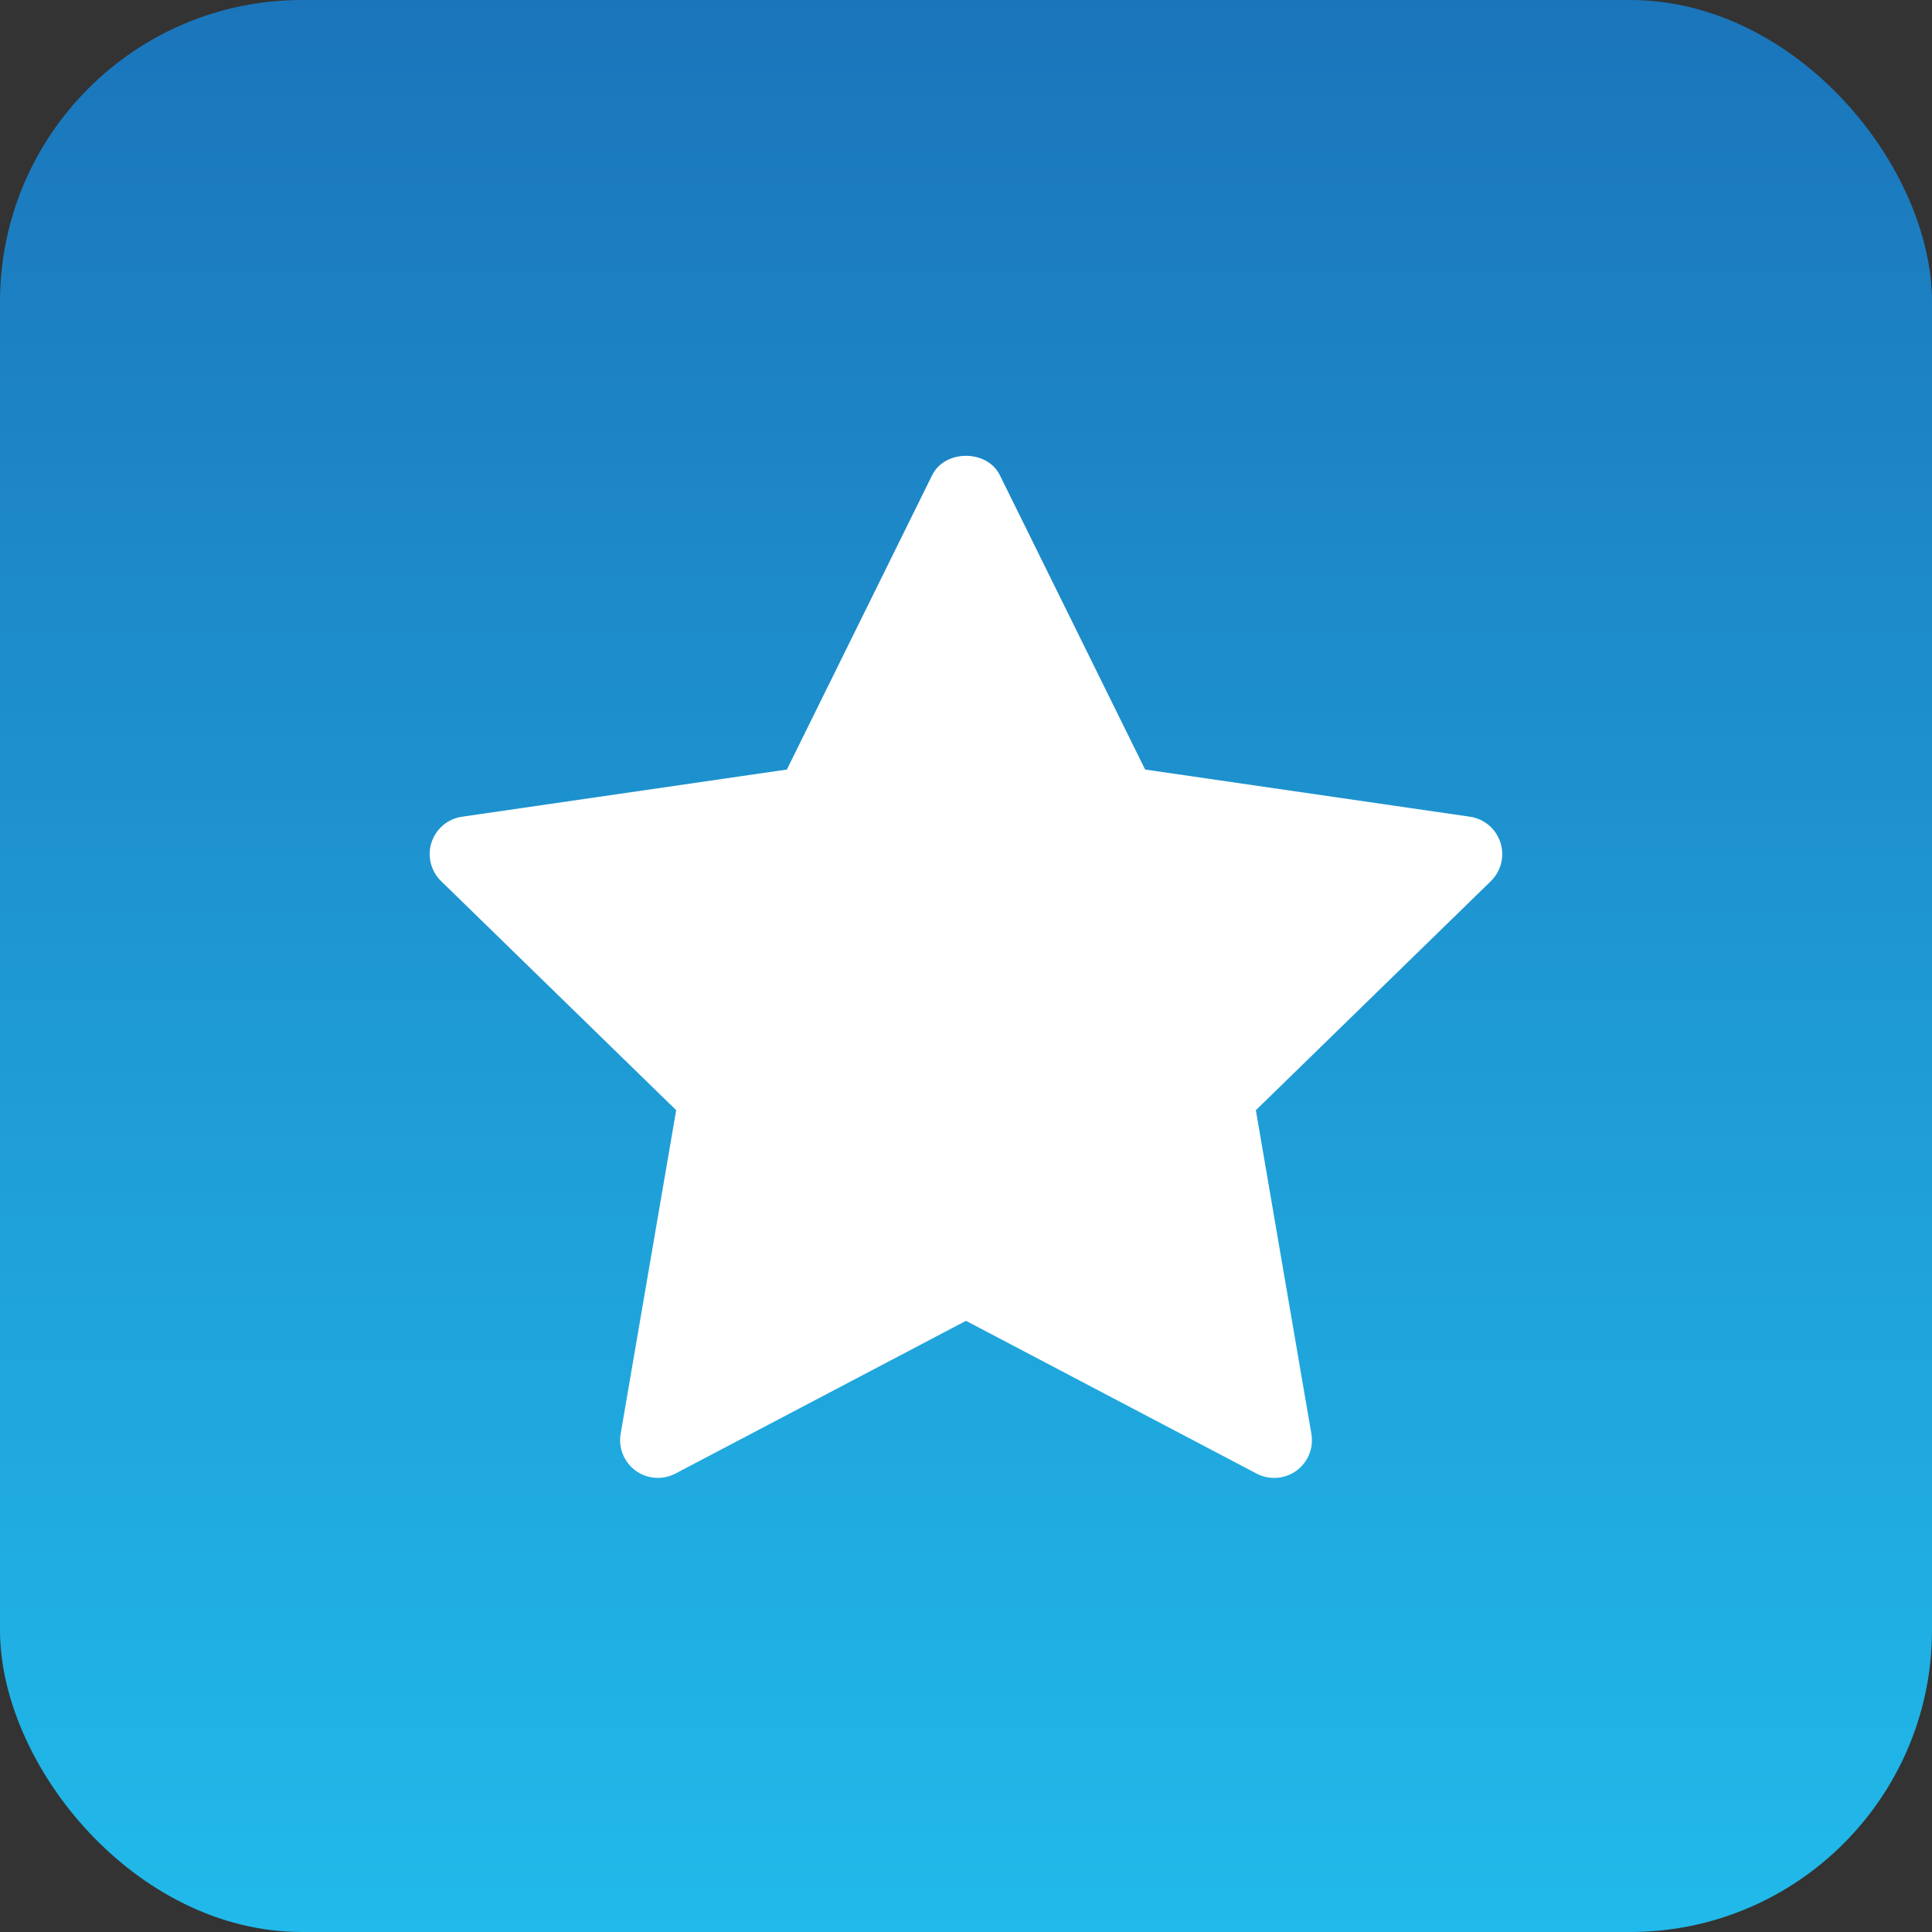
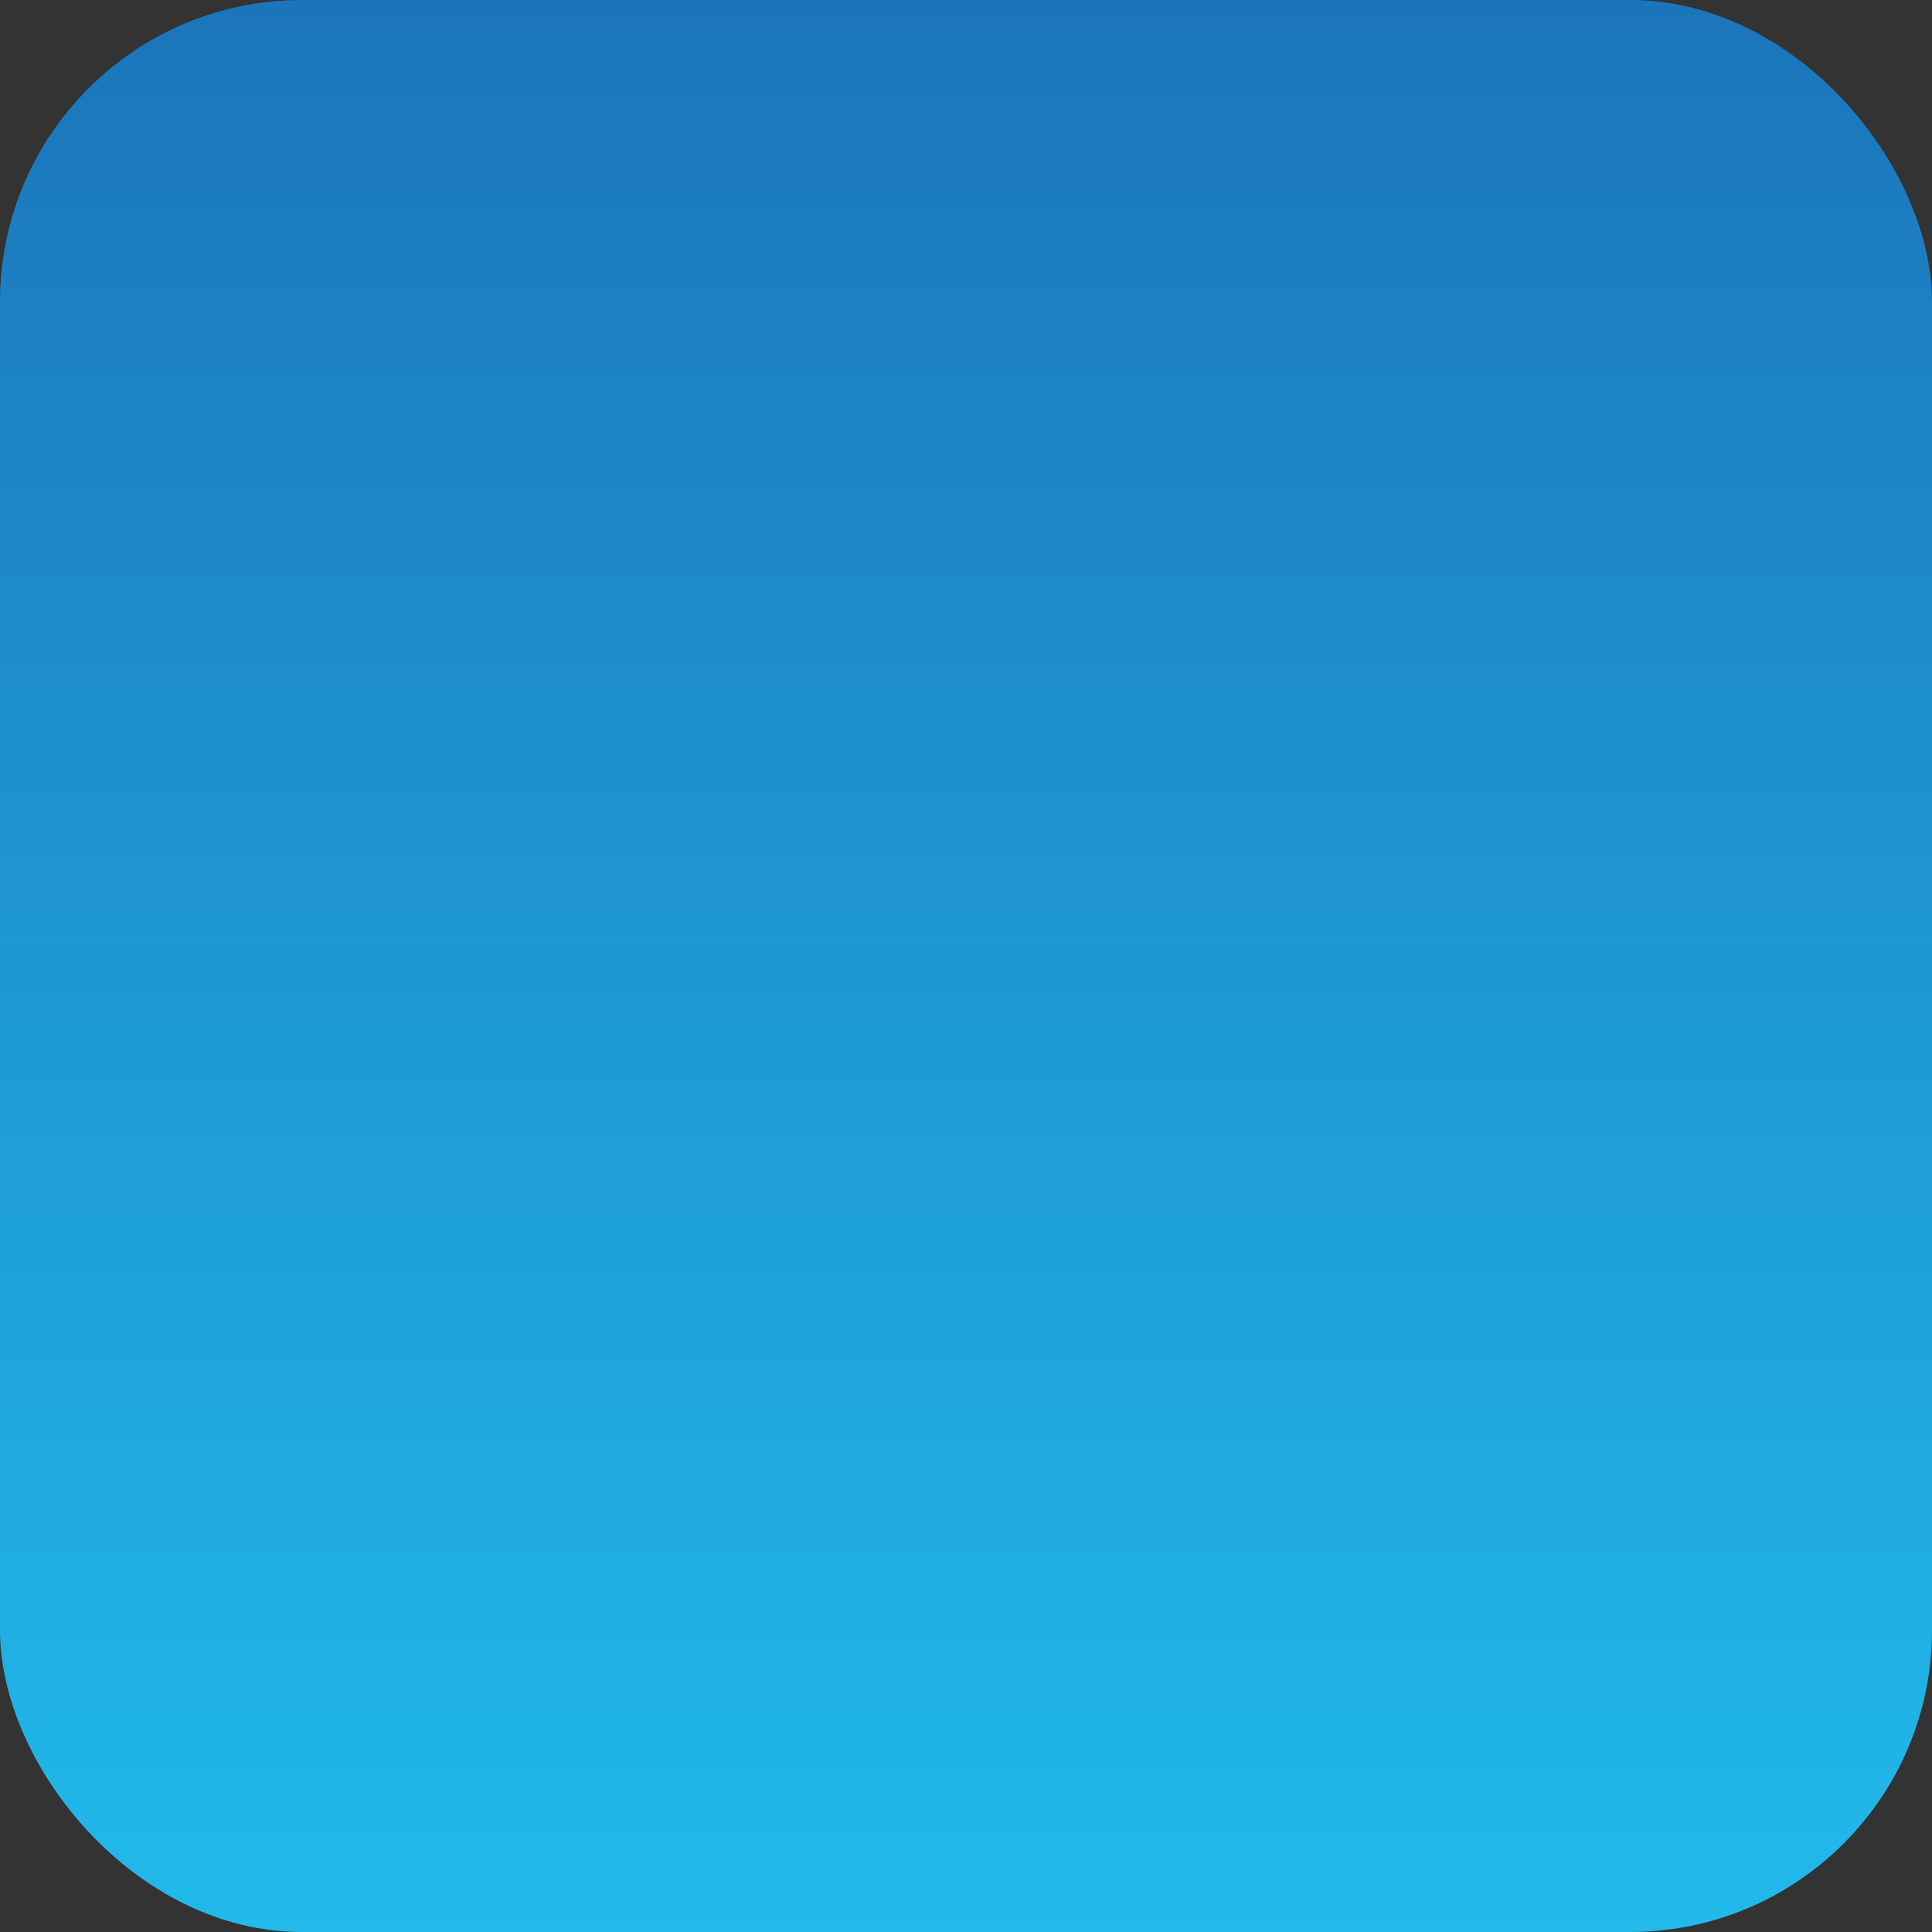
<svg xmlns="http://www.w3.org/2000/svg" width="64" height="64" viewBox="0 0 64 64" fill="none">
  <rect x="0" y="0" width="64" height="64" fill="#333333" stroke="none" />
  <rect width="64" height="64" rx="10" fill="url(#paint0_linear_12_187)" />
-   <path d="M49.389 29.187L41.602 36.777L43.441 47.497C43.481 47.727 43.455 47.964 43.367 48.18C43.279 48.396 43.133 48.583 42.944 48.72C42.755 48.857 42.532 48.938 42.299 48.955C42.067 48.972 41.834 48.923 41.627 48.815L32 43.754L22.374 48.814C22.167 48.922 21.935 48.971 21.702 48.954C21.469 48.937 21.246 48.856 21.057 48.719C20.869 48.581 20.722 48.394 20.634 48.178C20.546 47.962 20.521 47.726 20.56 47.496L22.399 36.776L14.611 29.187C14.444 29.025 14.326 28.818 14.27 28.592C14.214 28.365 14.223 28.127 14.295 27.905C14.367 27.683 14.5 27.486 14.678 27.336C14.857 27.186 15.074 27.088 15.305 27.055L26.066 25.492L30.879 15.74C31.3 14.886 32.7 14.886 33.121 15.74L37.934 25.492L48.695 27.055C48.925 27.089 49.142 27.187 49.32 27.337C49.498 27.488 49.63 27.685 49.702 27.906C49.774 28.128 49.783 28.365 49.728 28.591C49.672 28.818 49.555 29.024 49.389 29.187Z" fill="white" />
  <defs>
    <linearGradient id="paint0_linear_12_187" x1="32" y1="0" x2="32" y2="64" gradientUnits="userSpaceOnUse">
      <stop stop-color="#1B75BB" />
      <stop offset="1" stop-color="#21BAEA" />
    </linearGradient>
  </defs>
</svg>